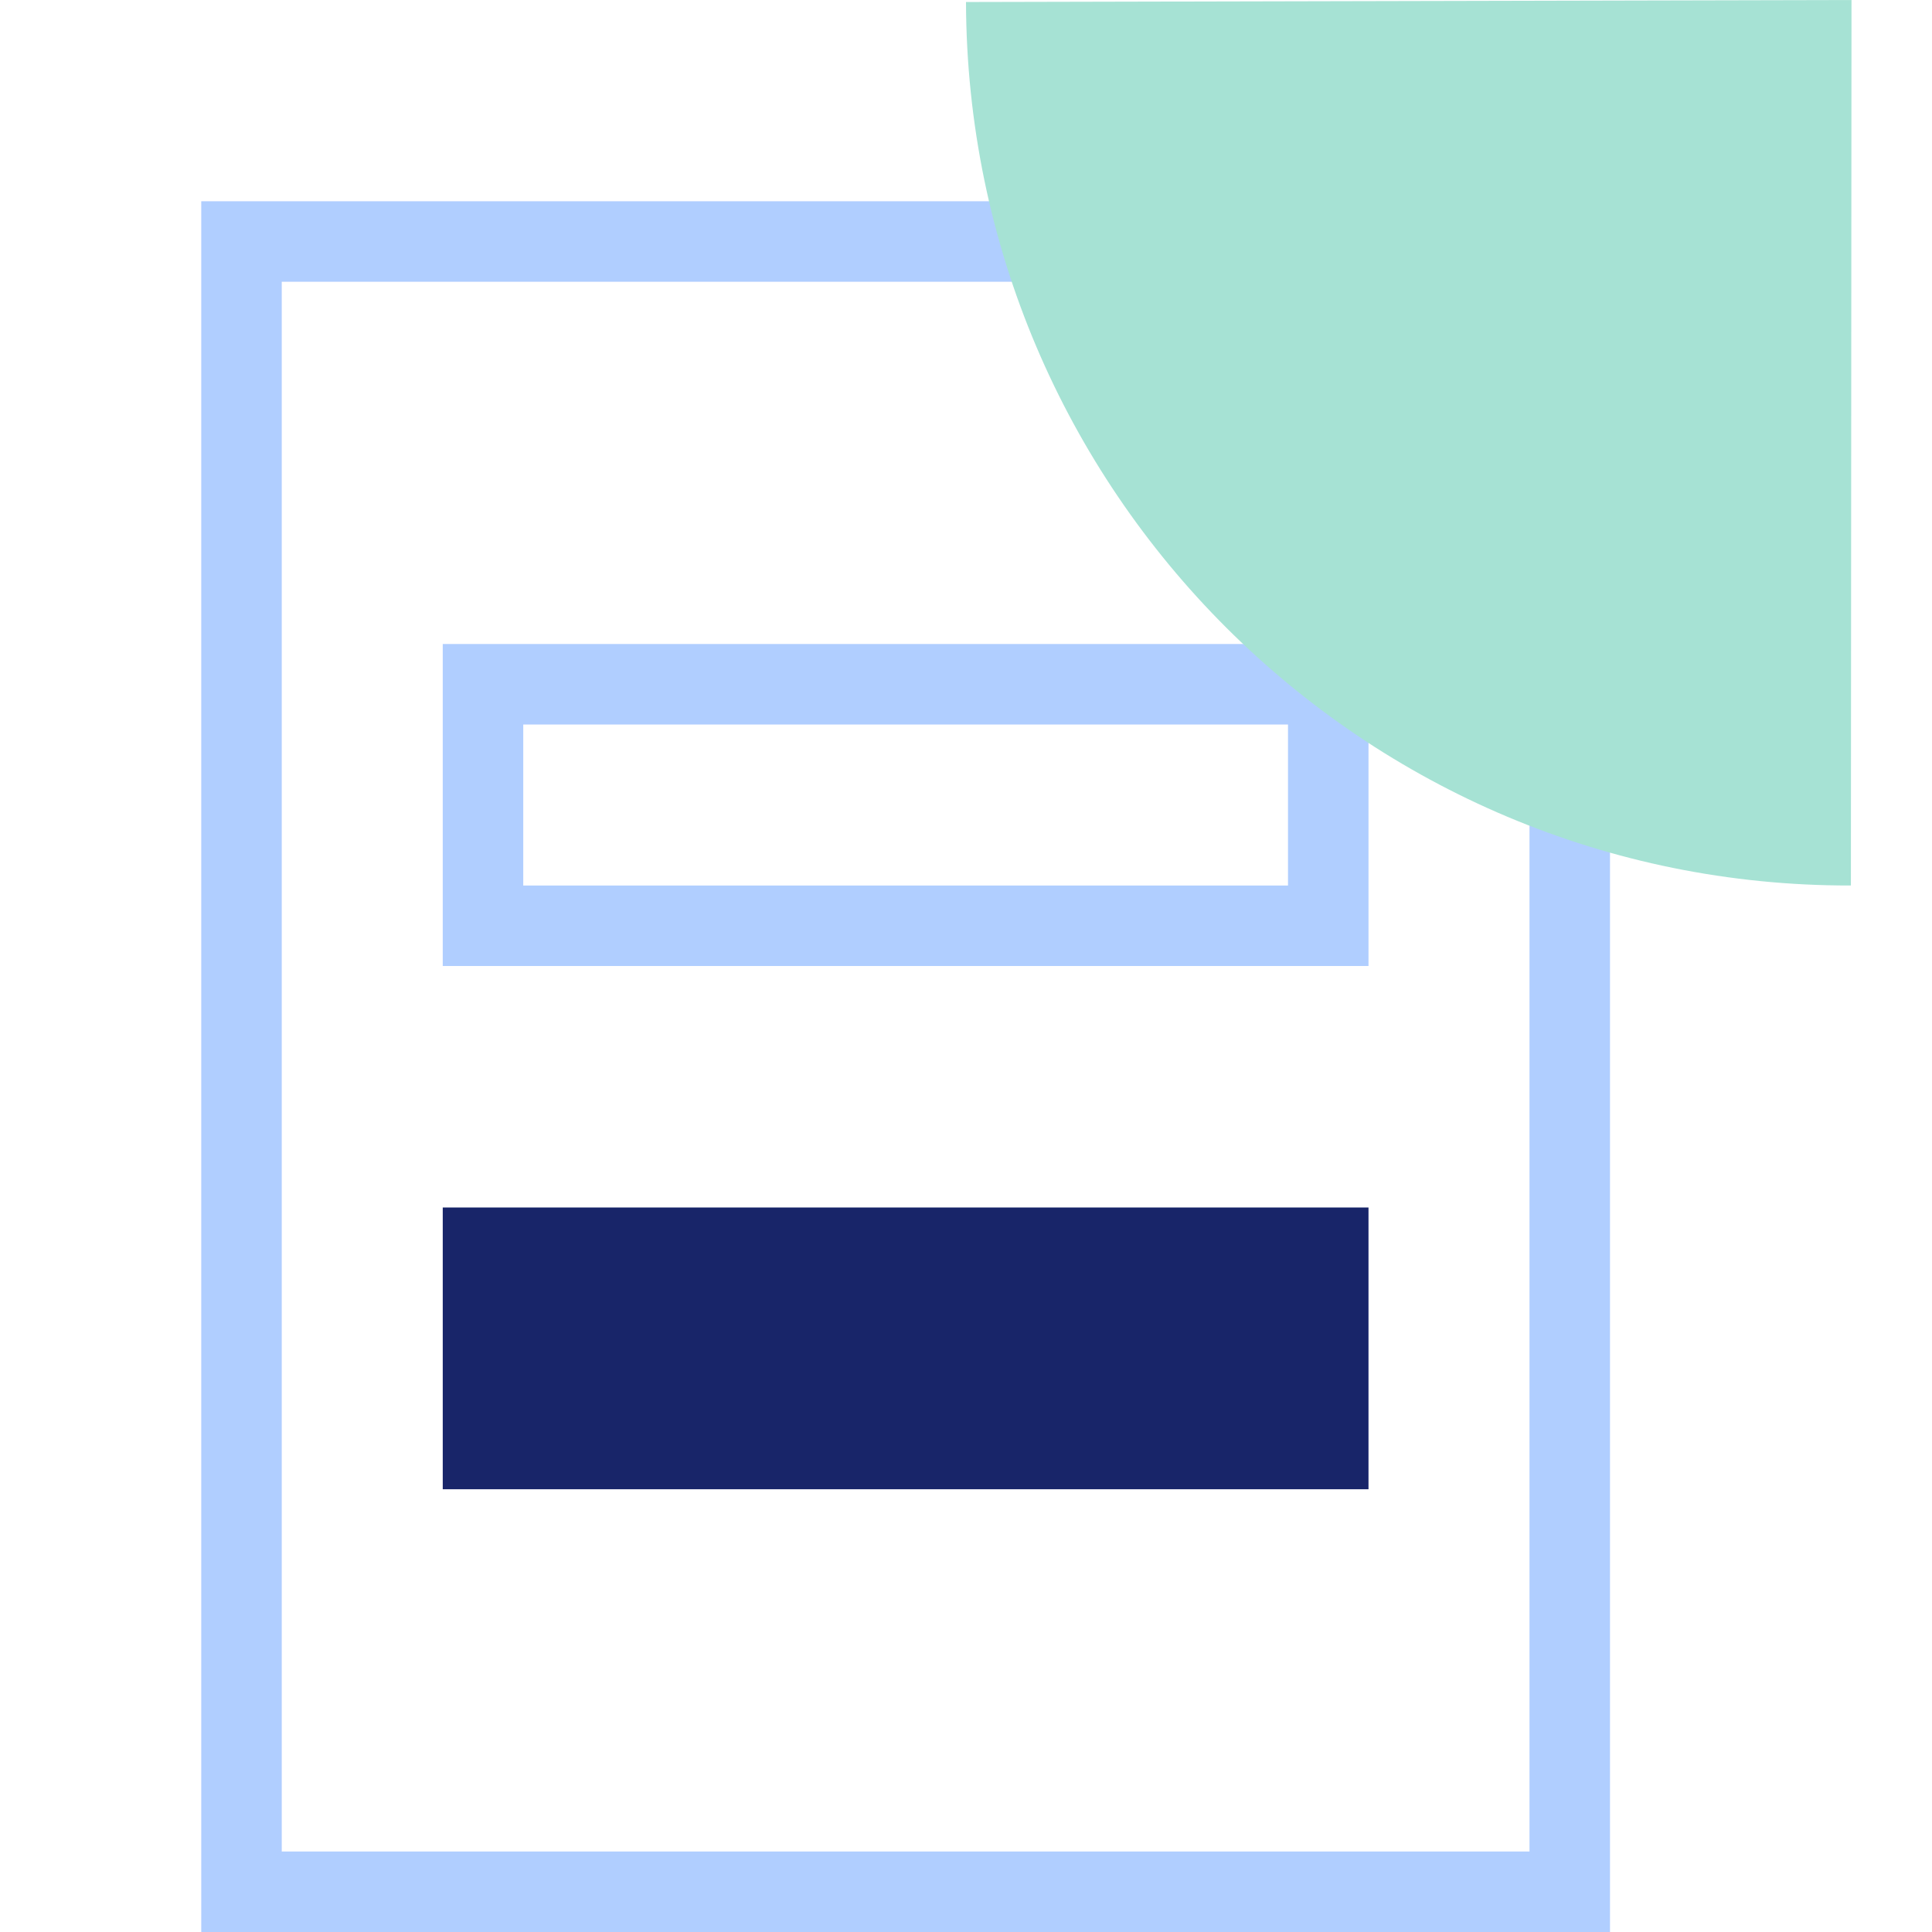
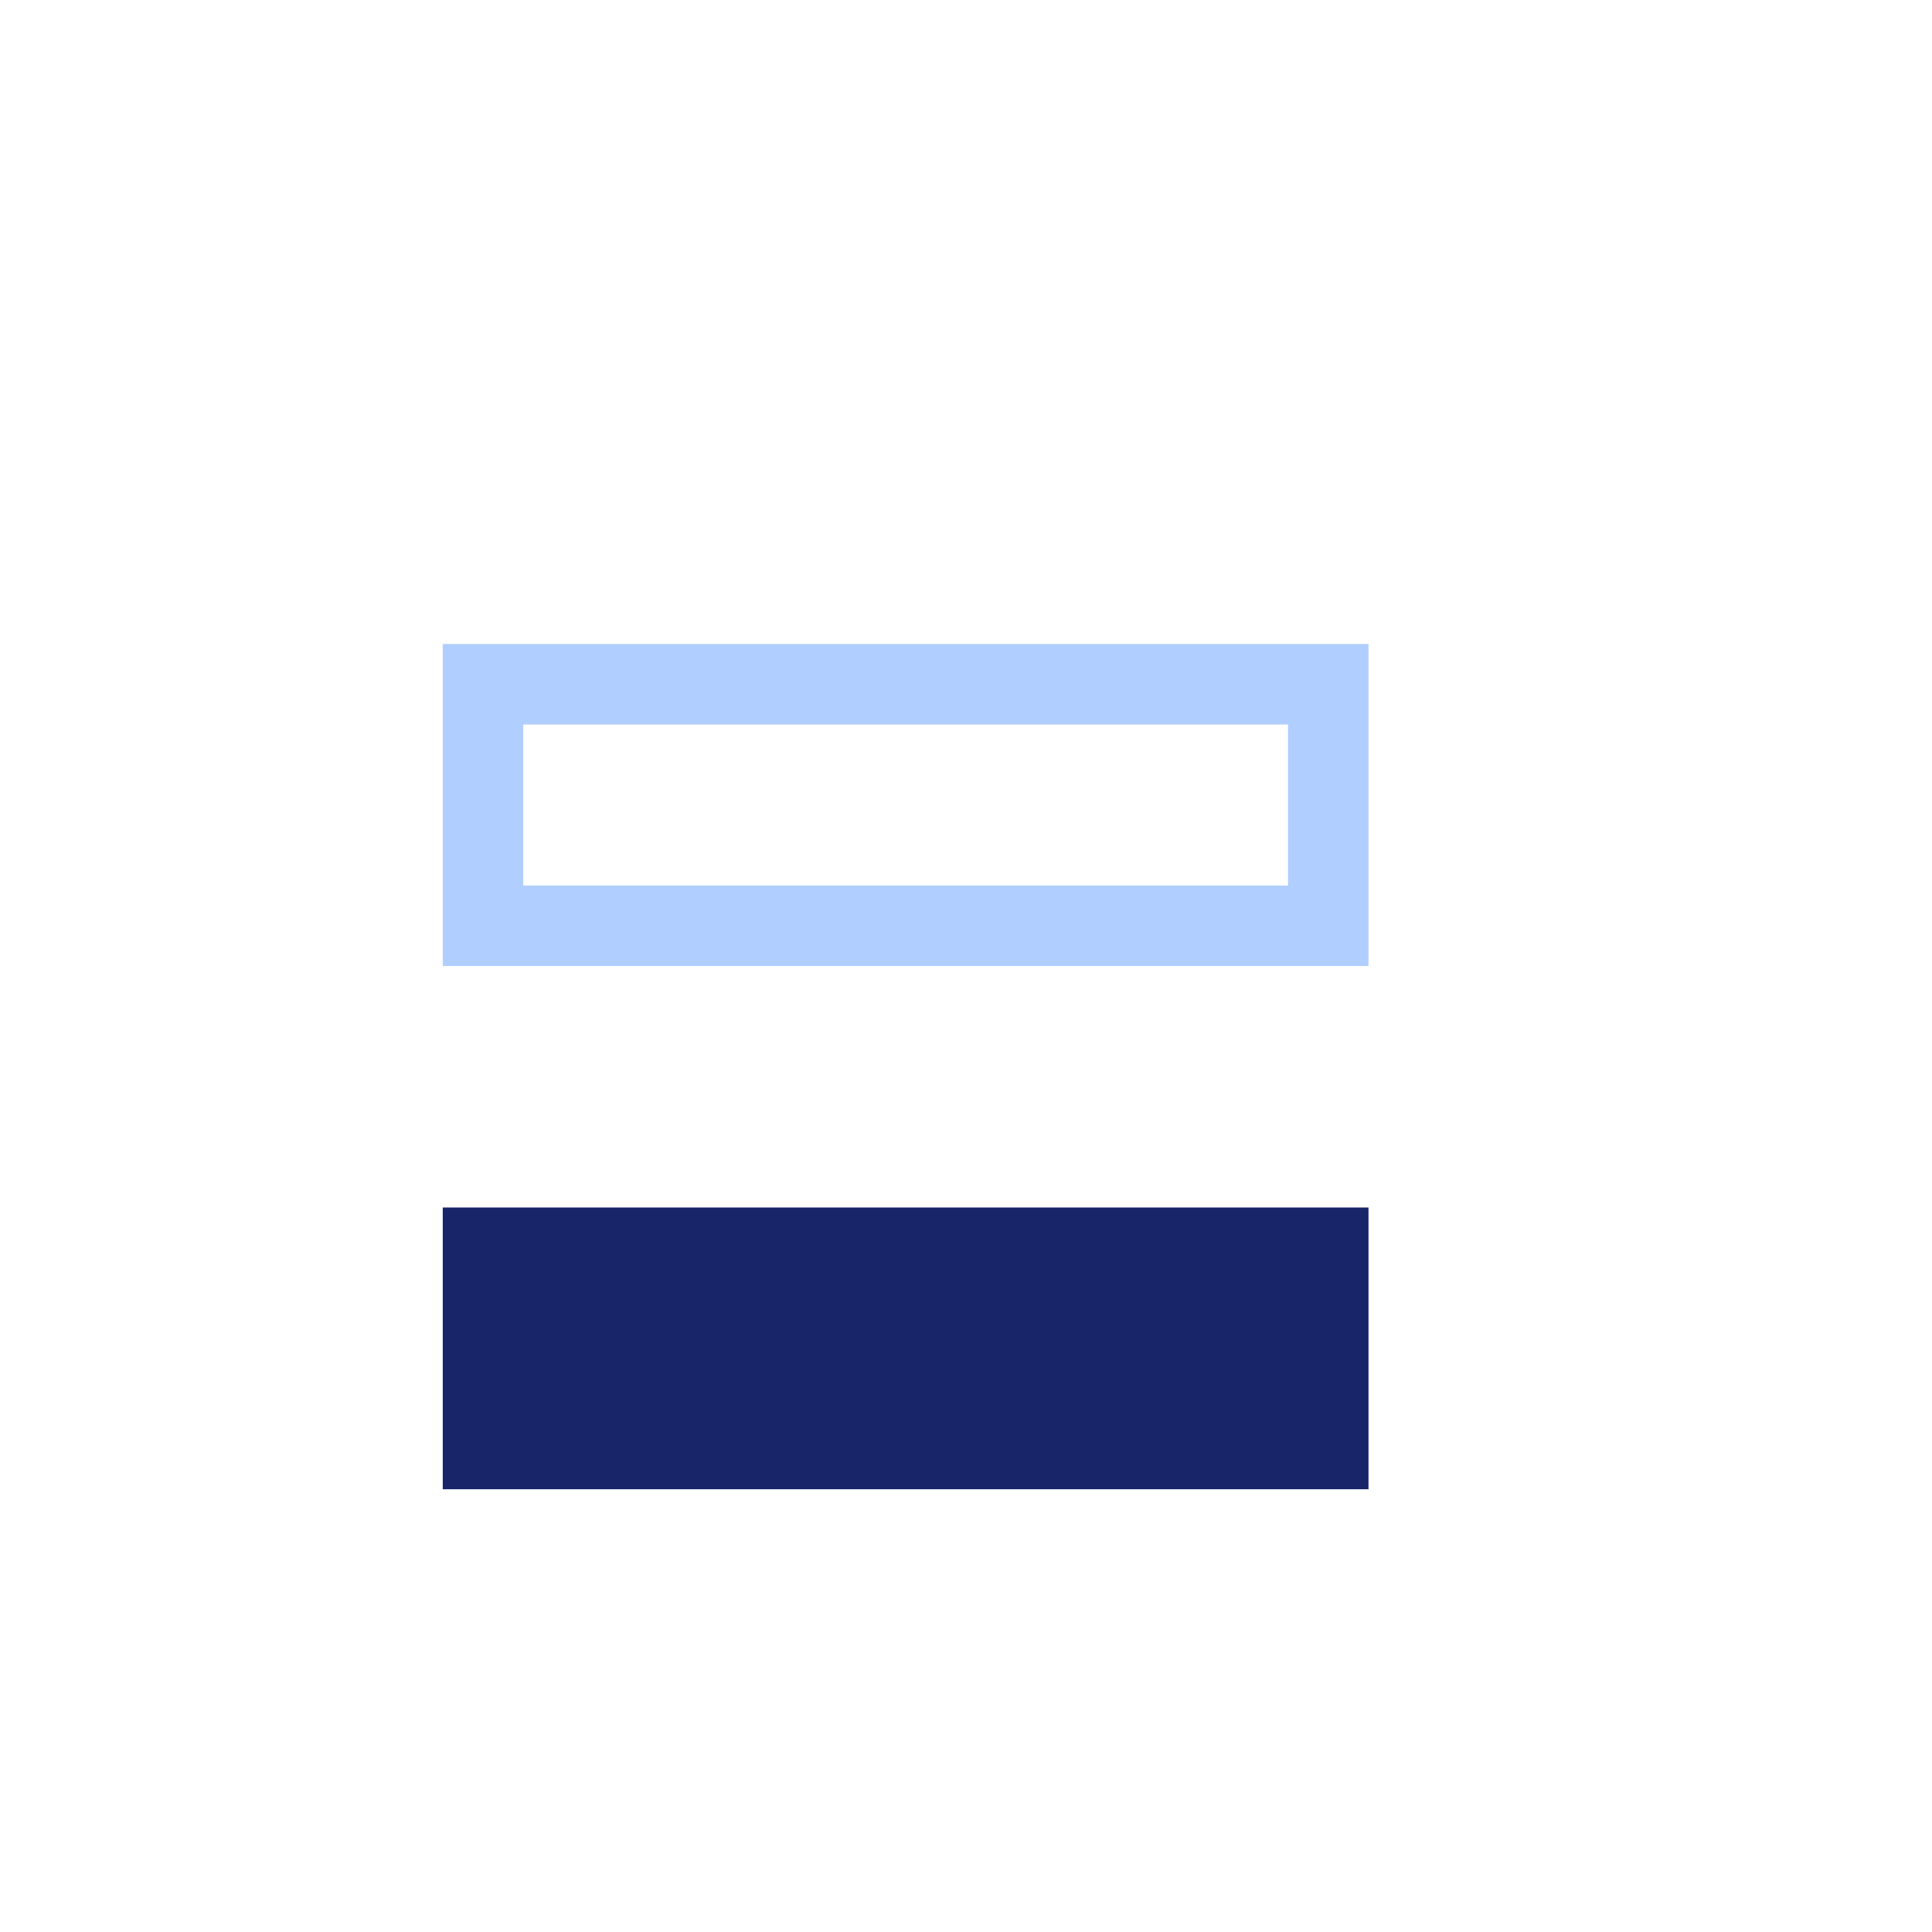
<svg xmlns="http://www.w3.org/2000/svg" width="48" height="48" viewBox="0 0 48 48" fill="none">
  <g id="icon-48x48">
    <g id="Group 3203">
-       <rect id="Rectangle 2597" x="6" y="6" width="33" height="41" stroke="#B0CEFF" stroke-width="2" />
      <rect id="Rectangle 2600" x="33" y="17" width="6" height="21" transform="rotate(90 33 17)" stroke="#B0CEFF" stroke-width="2" />
      <rect id="Rectangle 2601" x="34" y="30" width="7" height="23" transform="rotate(90 34 30)" fill="#182569" />
-       <path id="Subtract" d="M24 0.05C24.033 12.2 33.876 22.027 45.985 22L46 0L24 0.05Z" fill="#A6E2D4" />
    </g>
  </g>
</svg>